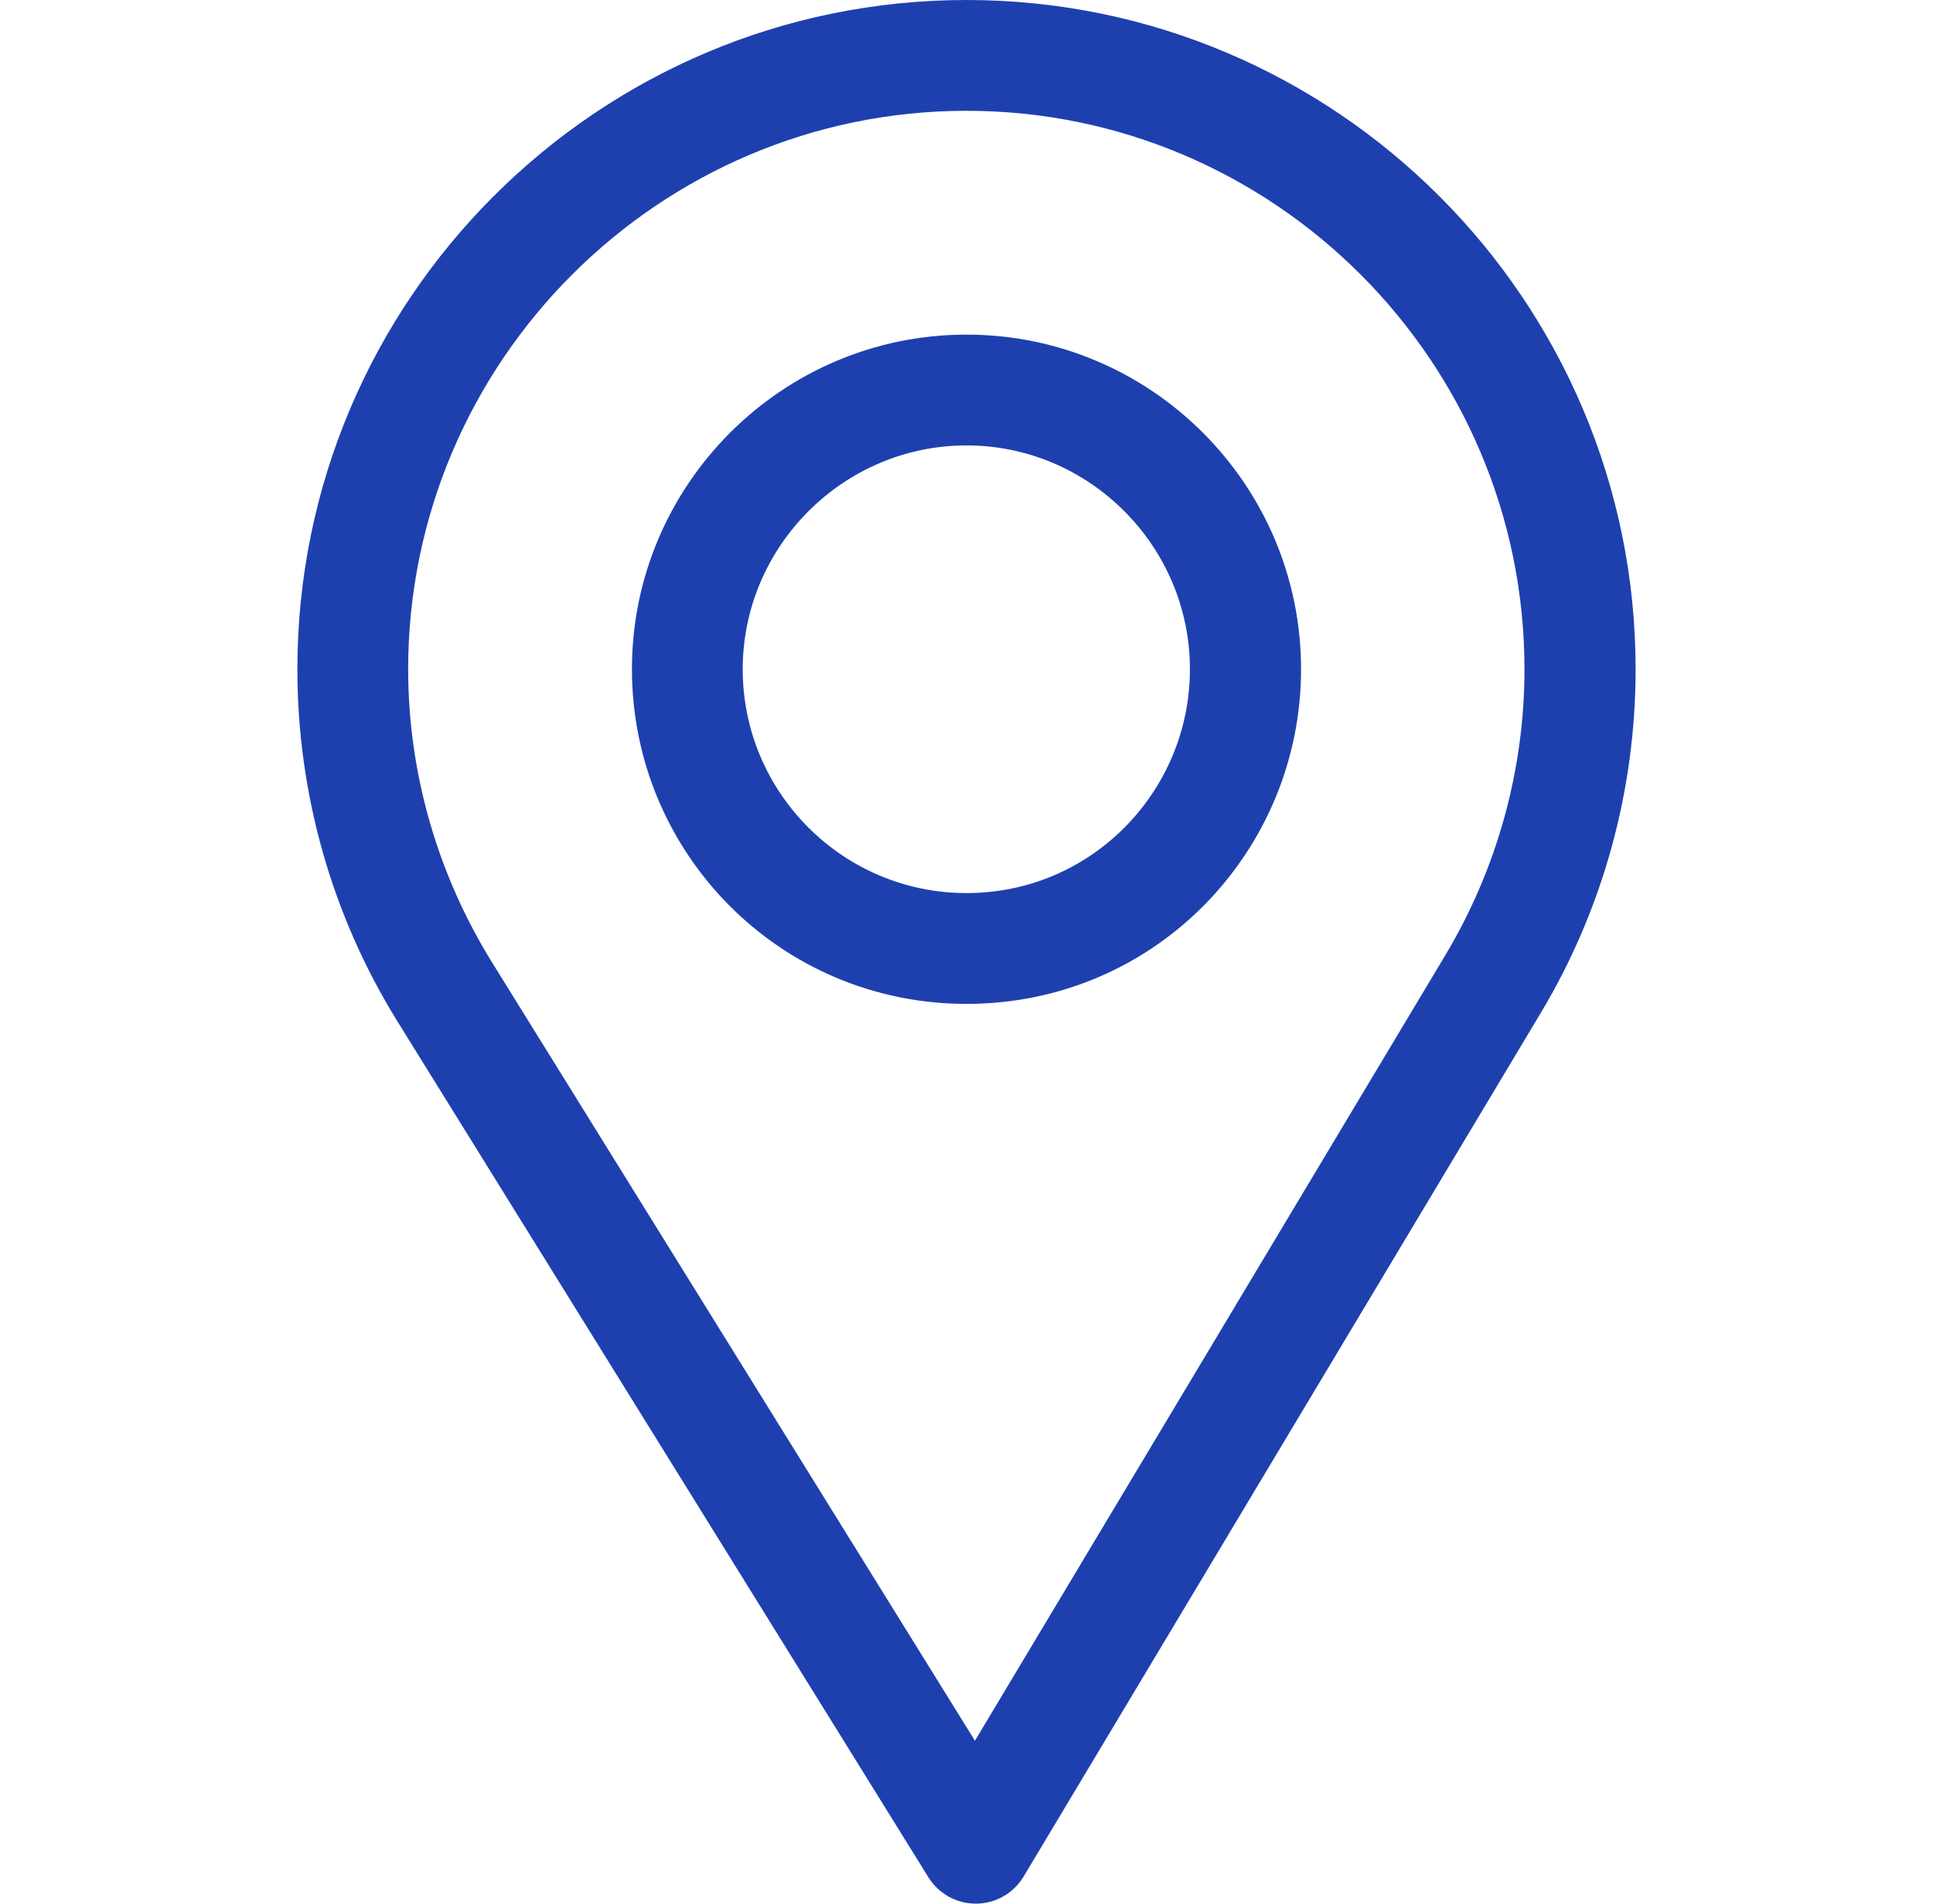
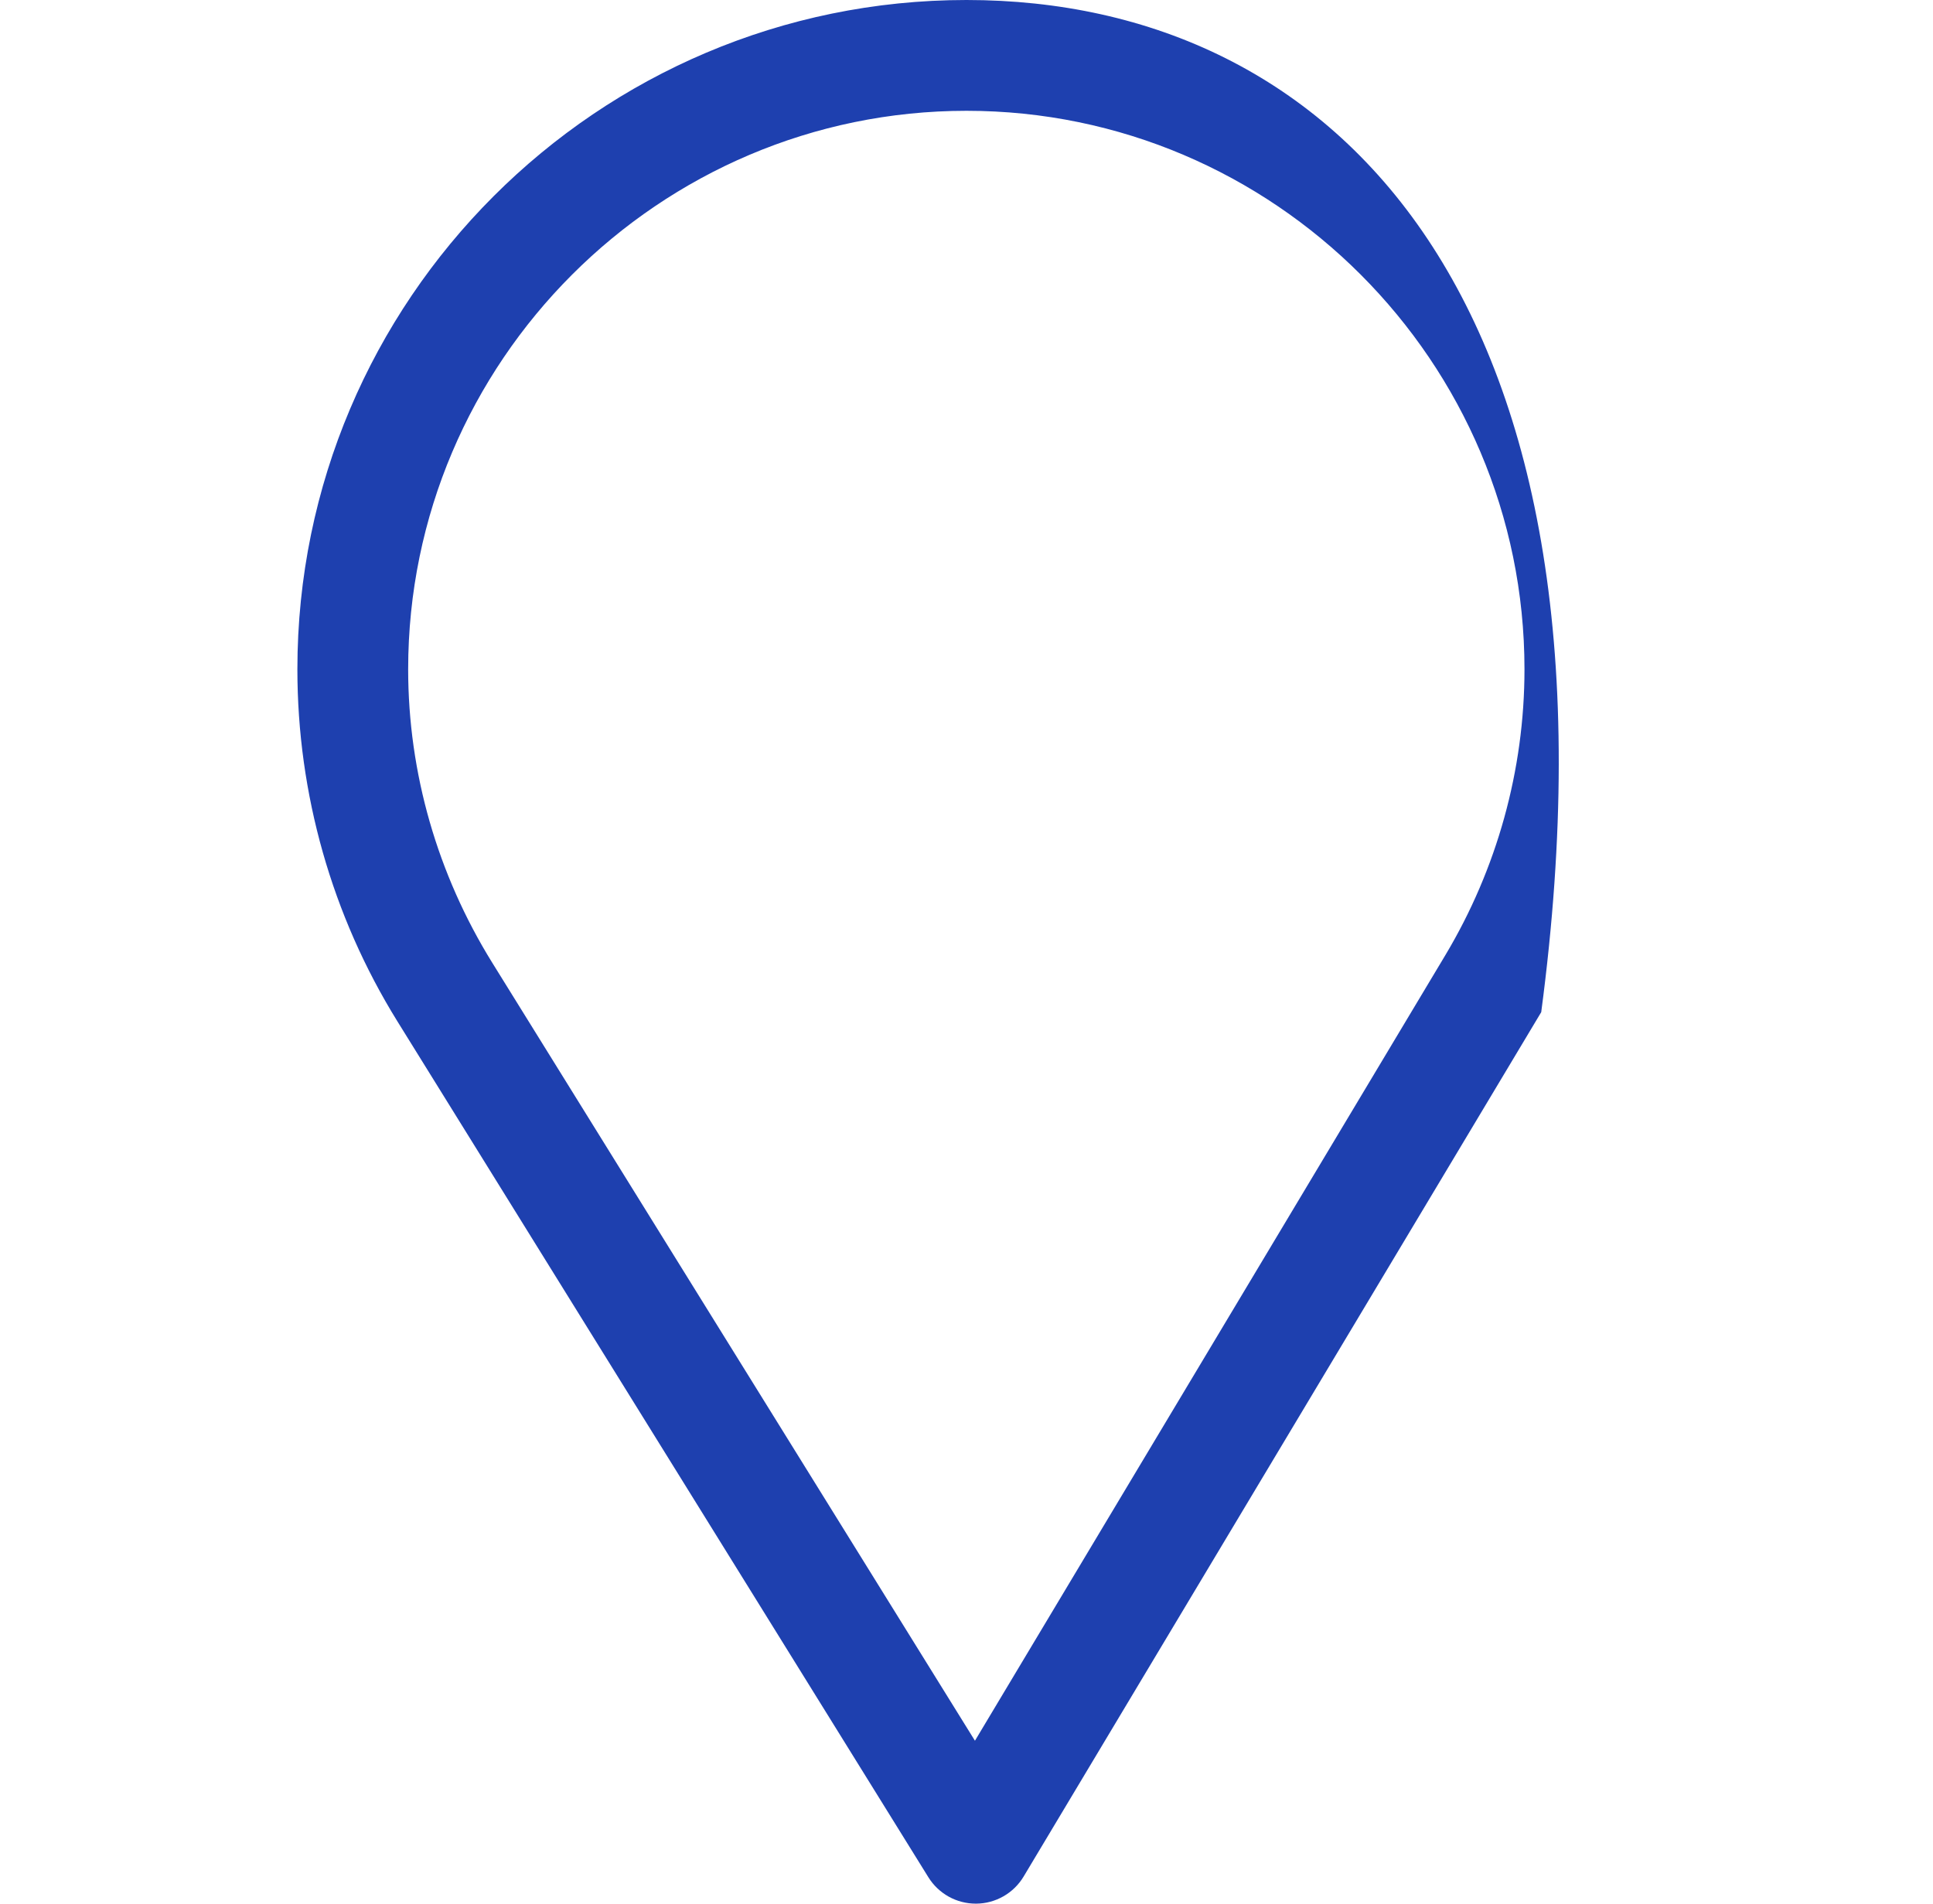
<svg xmlns="http://www.w3.org/2000/svg" width="65" height="64" viewBox="0 0 65 64" fill="none">
-   <path d="M32.5 0C20.093 0 10 10.094 10 22.5C10 26.692 11.161 30.782 13.359 34.331L31.219 63.114C31.387 63.385 31.622 63.608 31.901 63.764C32.18 63.919 32.493 64 32.812 64H32.827C33.149 63.998 33.464 63.912 33.743 63.753C34.023 63.593 34.256 63.364 34.421 63.089L51.826 34.028C53.903 30.553 55 26.567 55 22.5C55 10.094 44.907 0 32.5 0ZM48.608 32.102L32.784 58.523L16.546 32.356C14.717 29.402 13.725 25.994 13.725 22.5C13.725 12.161 22.161 3.725 32.5 3.725C42.839 3.725 51.263 12.161 51.263 22.5C51.263 25.89 50.336 29.211 48.608 32.102Z" fill="#1E40AF" />
-   <path d="M32.5 11.25C26.297 11.25 21.25 16.297 21.25 22.5C21.25 28.664 26.215 33.75 32.5 33.75C38.863 33.75 43.75 28.596 43.75 22.5C43.75 16.297 38.703 11.25 32.5 11.25ZM32.5 30.025C28.343 30.025 24.975 26.646 24.975 22.5C24.975 18.364 28.364 14.975 32.5 14.975C36.636 14.975 40.013 18.364 40.013 22.5C40.013 26.585 36.723 30.025 32.5 30.025Z" fill="#1E40AF" />
+   <path d="M32.5 0C20.093 0 10 10.094 10 22.5C10 26.692 11.161 30.782 13.359 34.331L31.219 63.114C31.387 63.385 31.622 63.608 31.901 63.764C32.18 63.919 32.493 64 32.812 64H32.827C33.149 63.998 33.464 63.912 33.743 63.753C34.023 63.593 34.256 63.364 34.421 63.089L51.826 34.028C55 10.094 44.907 0 32.5 0ZM48.608 32.102L32.784 58.523L16.546 32.356C14.717 29.402 13.725 25.994 13.725 22.5C13.725 12.161 22.161 3.725 32.5 3.725C42.839 3.725 51.263 12.161 51.263 22.5C51.263 25.89 50.336 29.211 48.608 32.102Z" fill="#1E40AF" />
</svg>